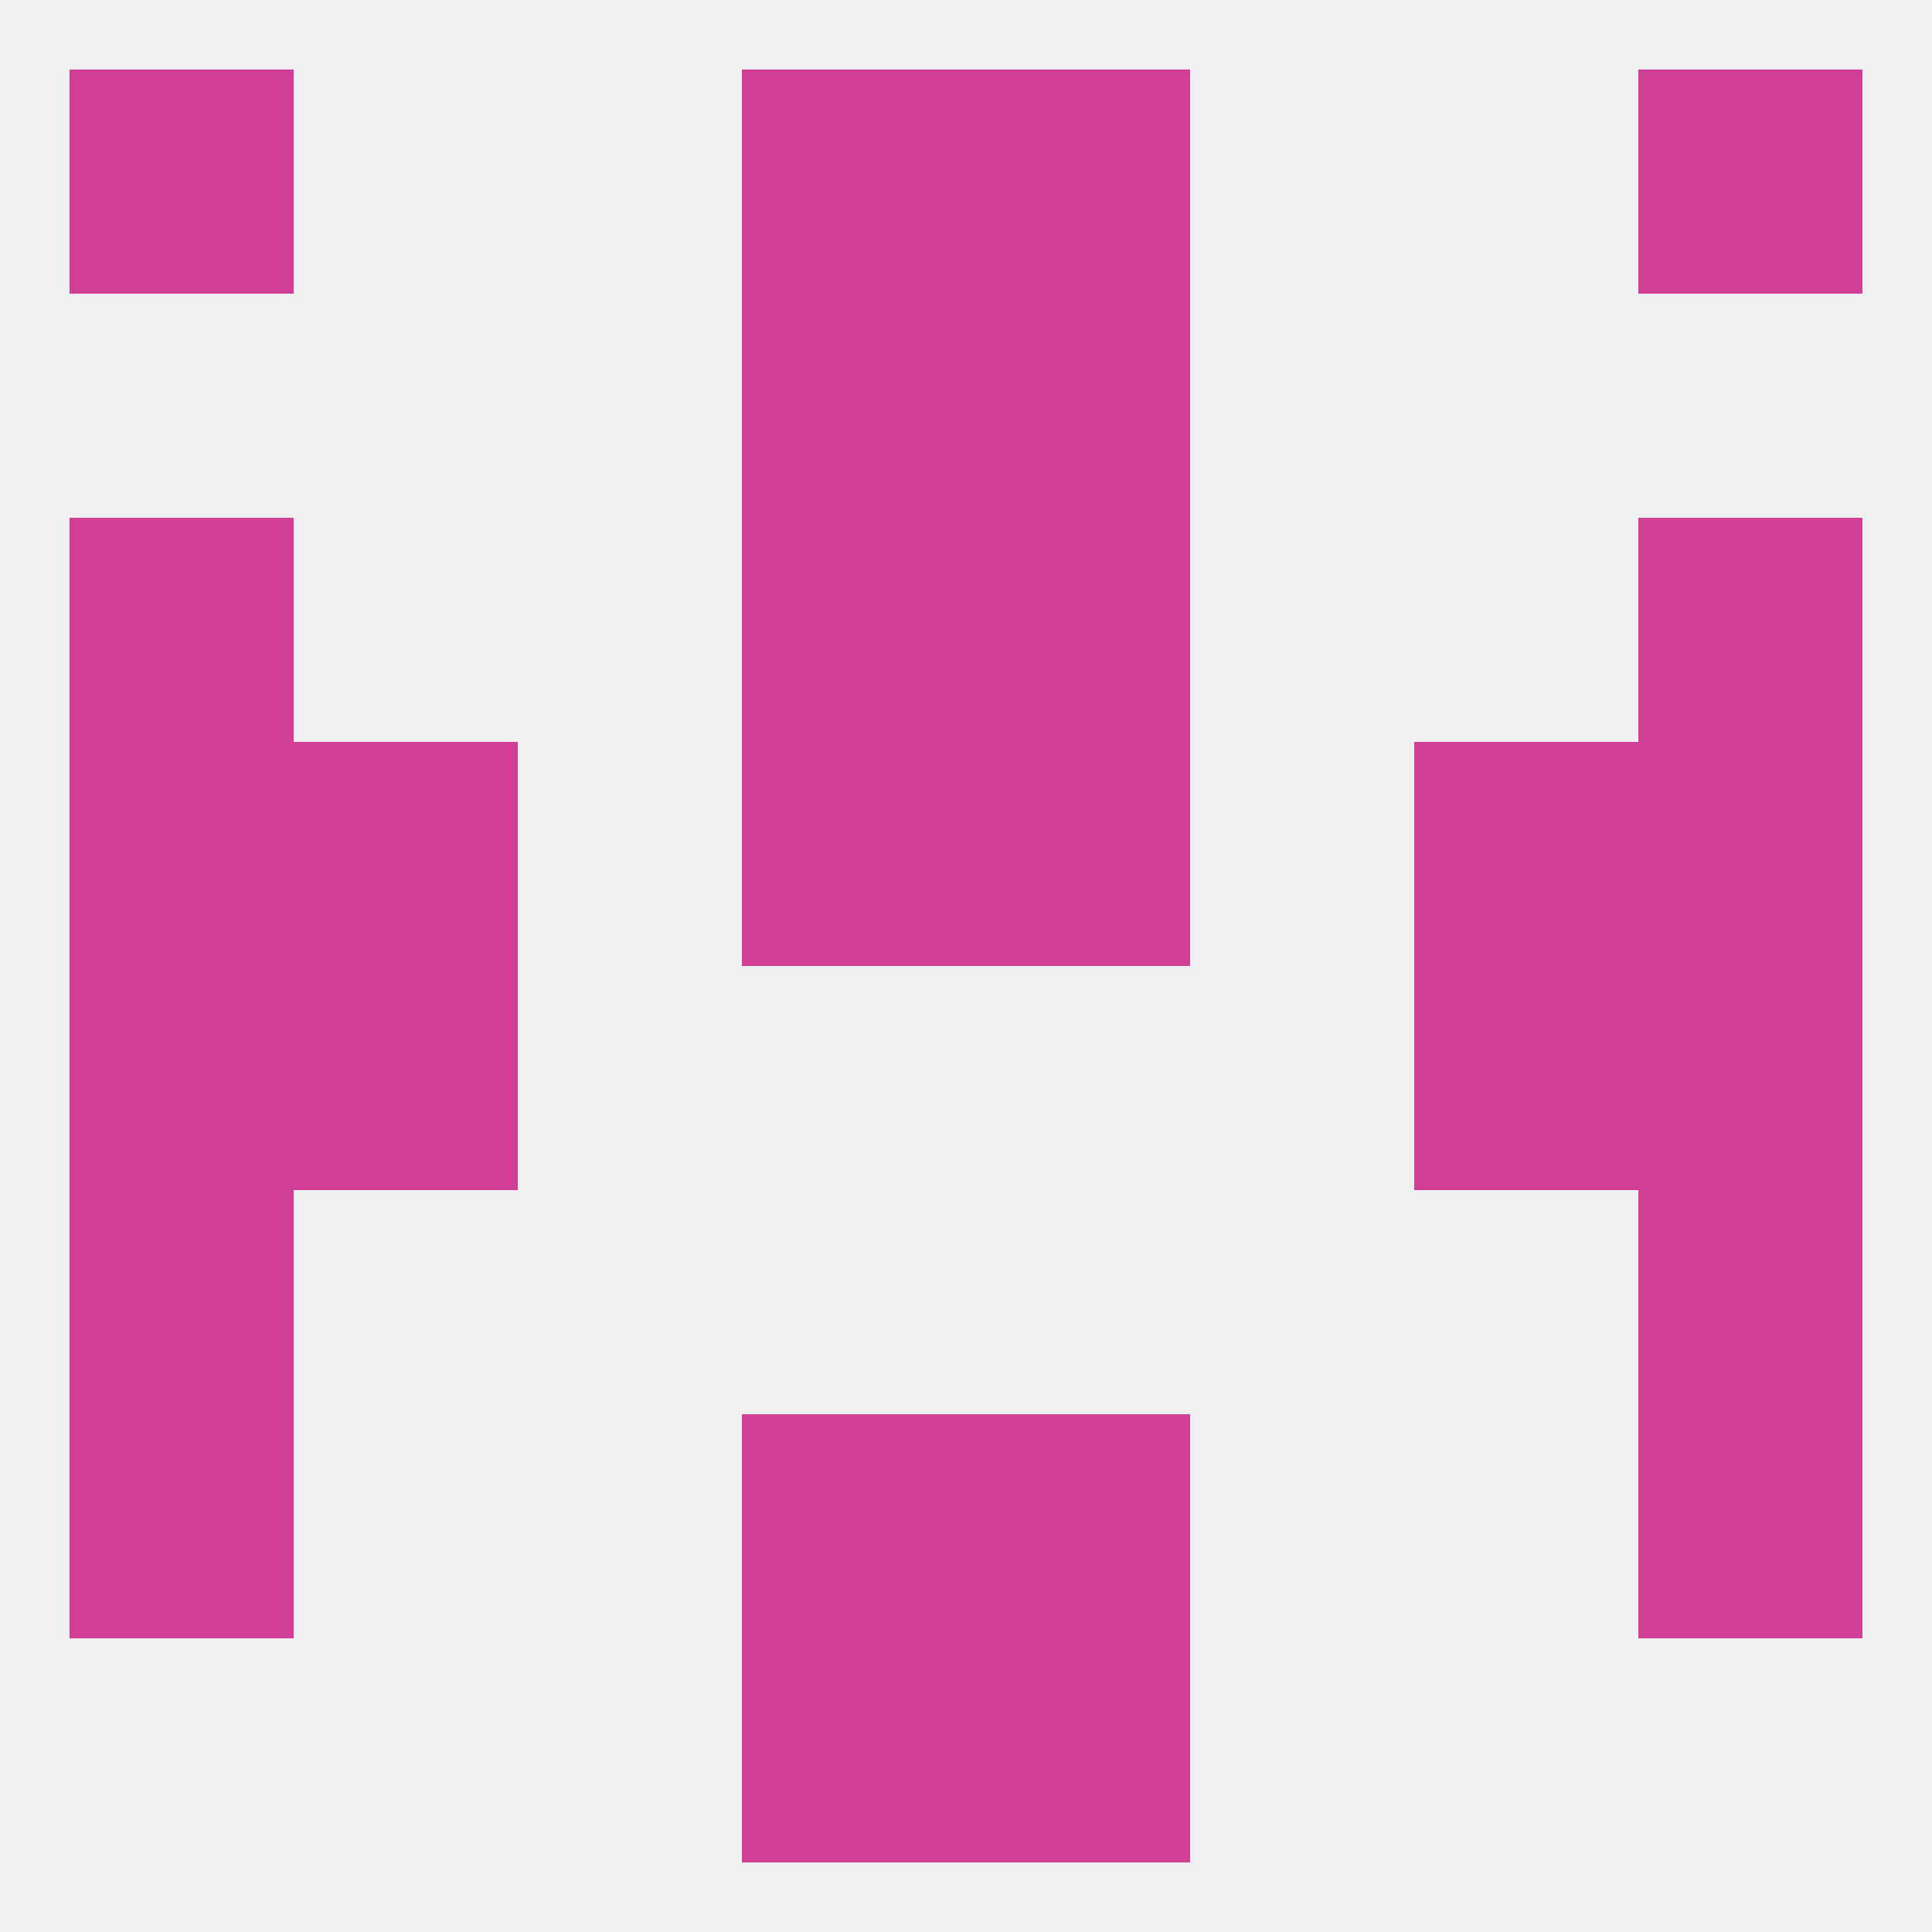
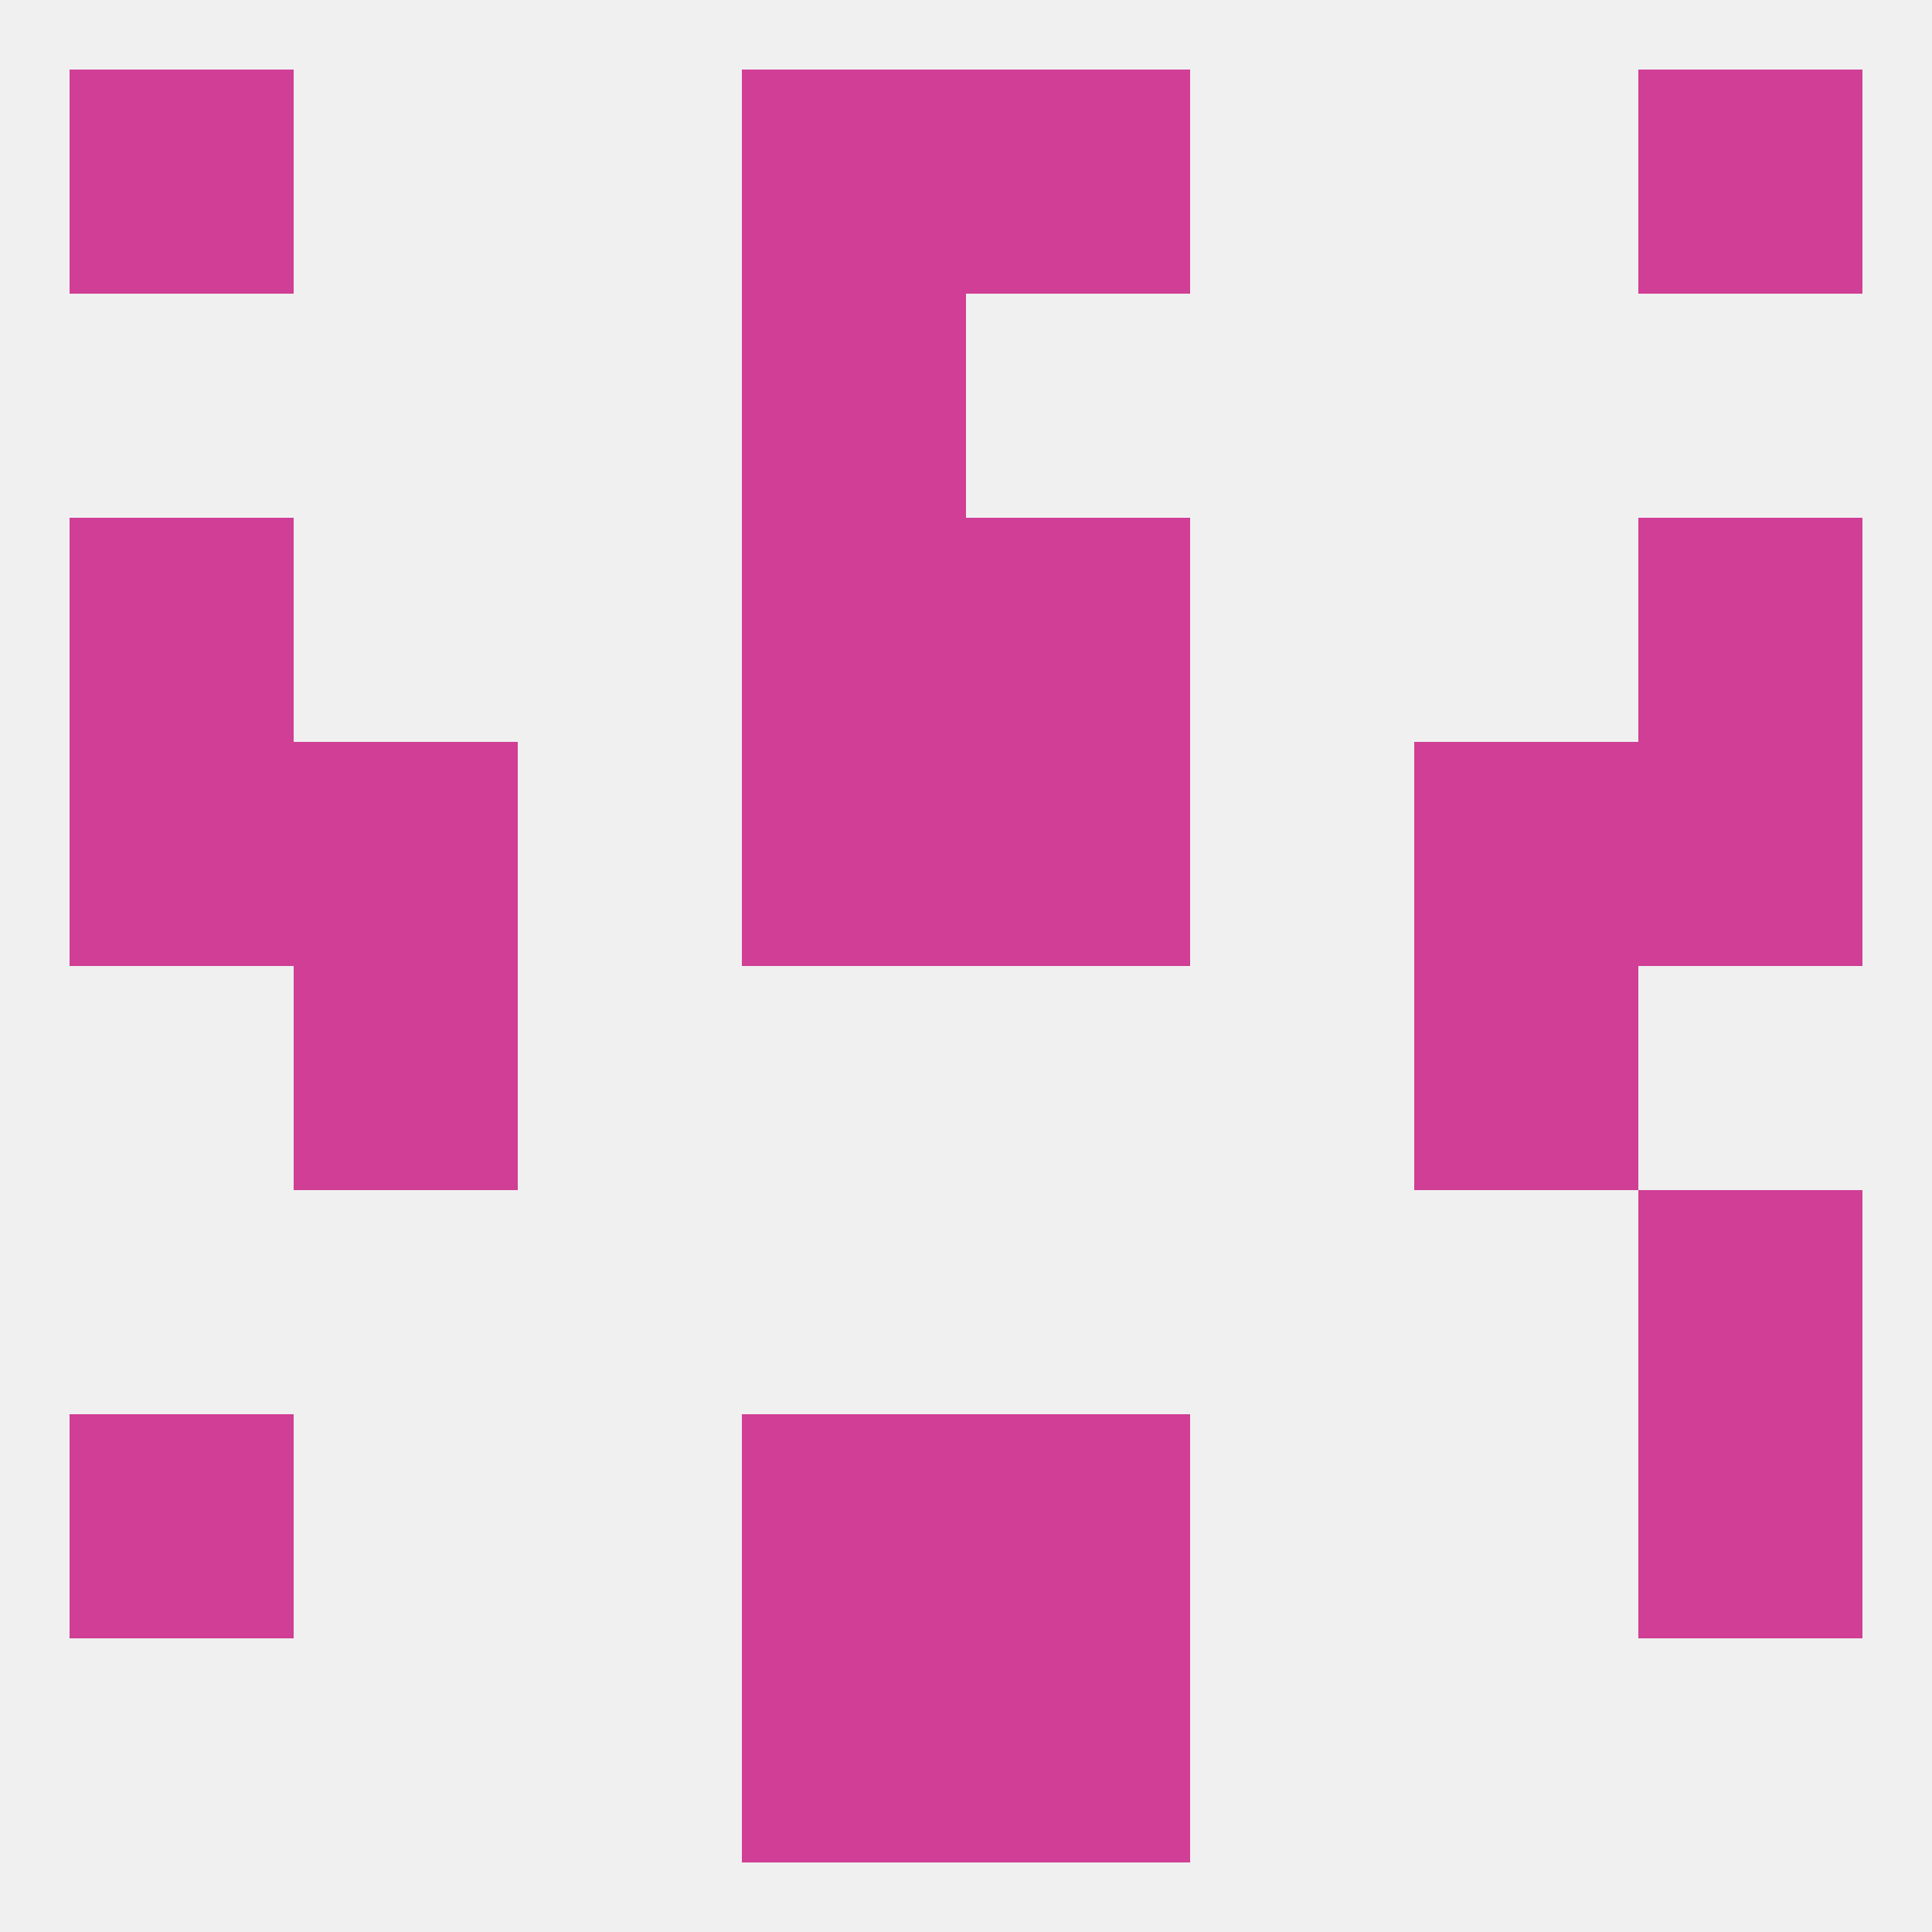
<svg xmlns="http://www.w3.org/2000/svg" version="1.1" baseprofile="full" width="250" height="250" viewBox="0 0 250 250">
  <rect width="100%" height="100%" fill="rgba(240,240,240,255)" />
  <rect x="96" y="183" width="29" height="29" fill="rgba(208,62,149,255)" />
  <rect x="125" y="183" width="29" height="29" fill="rgba(208,62,149,255)" />
  <rect x="9" y="183" width="29" height="29" fill="rgba(208,62,149,255)" />
  <rect x="212" y="183" width="29" height="29" fill="rgba(208,62,149,255)" />
-   <rect x="9" y="154" width="29" height="29" fill="rgba(208,62,149,255)" />
  <rect x="212" y="154" width="29" height="29" fill="rgba(208,62,149,255)" />
  <rect x="183" y="125" width="29" height="29" fill="rgba(208,62,149,255)" />
-   <rect x="9" y="125" width="29" height="29" fill="rgba(208,62,149,255)" />
-   <rect x="212" y="125" width="29" height="29" fill="rgba(208,62,149,255)" />
  <rect x="38" y="125" width="29" height="29" fill="rgba(208,62,149,255)" />
  <rect x="125" y="96" width="29" height="29" fill="rgba(208,62,149,255)" />
  <rect x="38" y="96" width="29" height="29" fill="rgba(208,62,149,255)" />
  <rect x="183" y="96" width="29" height="29" fill="rgba(208,62,149,255)" />
  <rect x="9" y="96" width="29" height="29" fill="rgba(208,62,149,255)" />
  <rect x="212" y="96" width="29" height="29" fill="rgba(208,62,149,255)" />
  <rect x="96" y="96" width="29" height="29" fill="rgba(208,62,149,255)" />
  <rect x="9" y="67" width="29" height="29" fill="rgba(208,62,149,255)" />
  <rect x="212" y="67" width="29" height="29" fill="rgba(208,62,149,255)" />
  <rect x="96" y="67" width="29" height="29" fill="rgba(208,62,149,255)" />
  <rect x="125" y="67" width="29" height="29" fill="rgba(208,62,149,255)" />
  <rect x="96" y="38" width="29" height="29" fill="rgba(208,62,149,255)" />
-   <rect x="125" y="38" width="29" height="29" fill="rgba(208,62,149,255)" />
  <rect x="212" y="9" width="29" height="29" fill="rgba(208,62,149,255)" />
  <rect x="96" y="9" width="29" height="29" fill="rgba(208,62,149,255)" />
  <rect x="125" y="9" width="29" height="29" fill="rgba(208,62,149,255)" />
  <rect x="9" y="9" width="29" height="29" fill="rgba(208,62,149,255)" />
  <rect x="96" y="212" width="29" height="29" fill="rgba(208,62,149,255)" />
  <rect x="125" y="212" width="29" height="29" fill="rgba(208,62,149,255)" />
</svg>